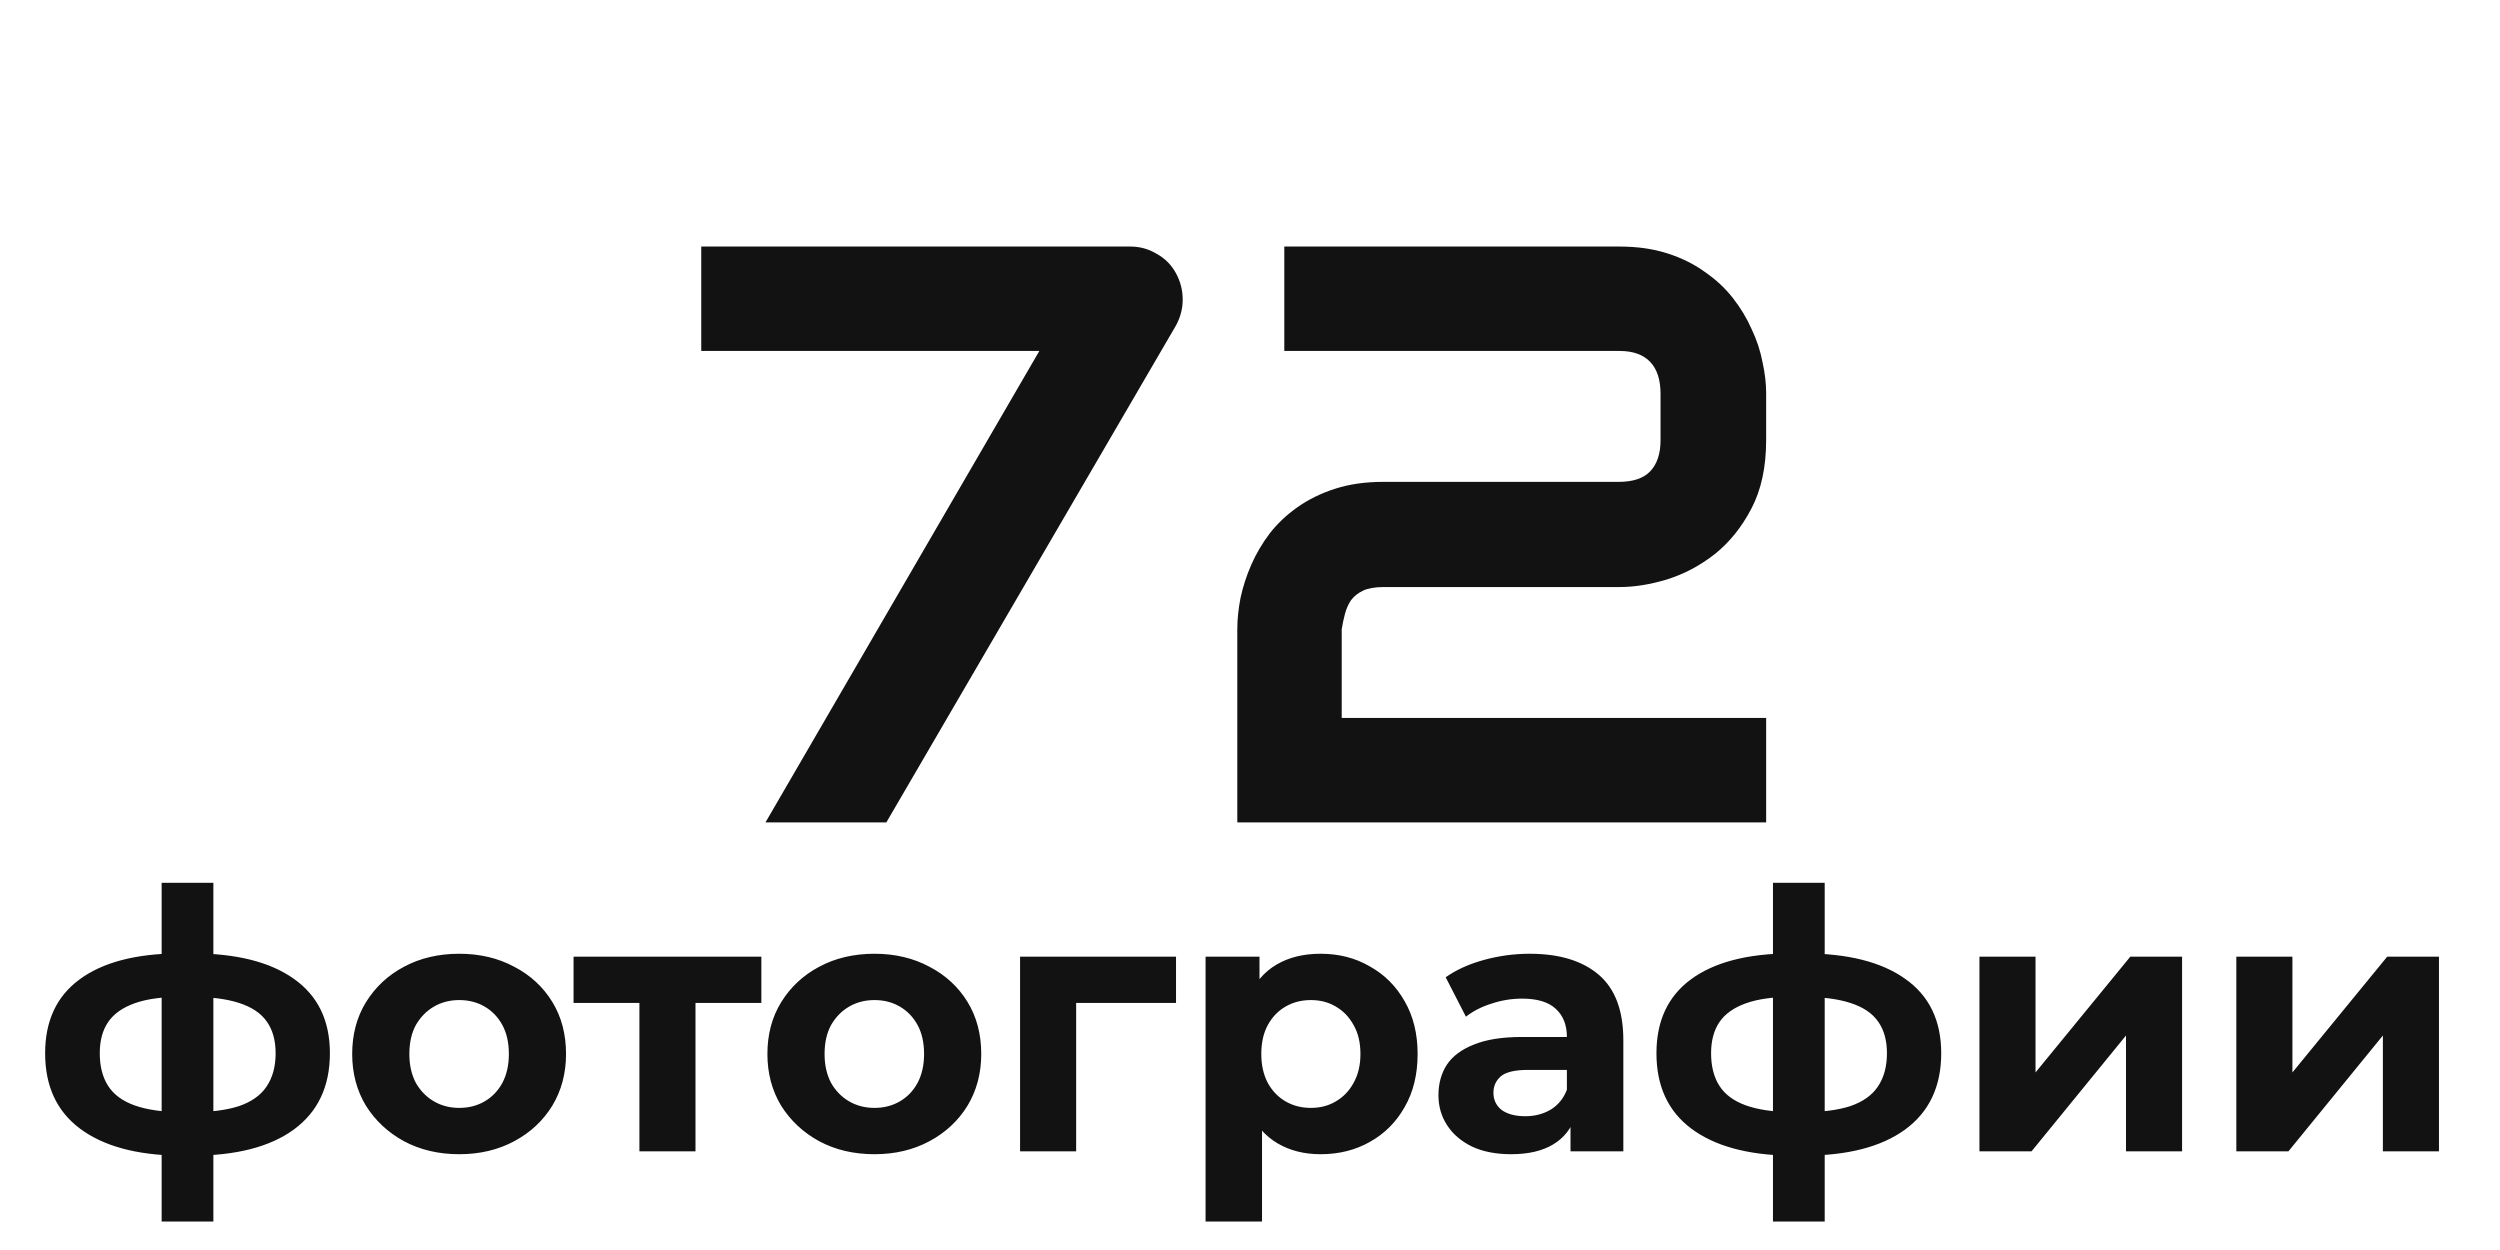
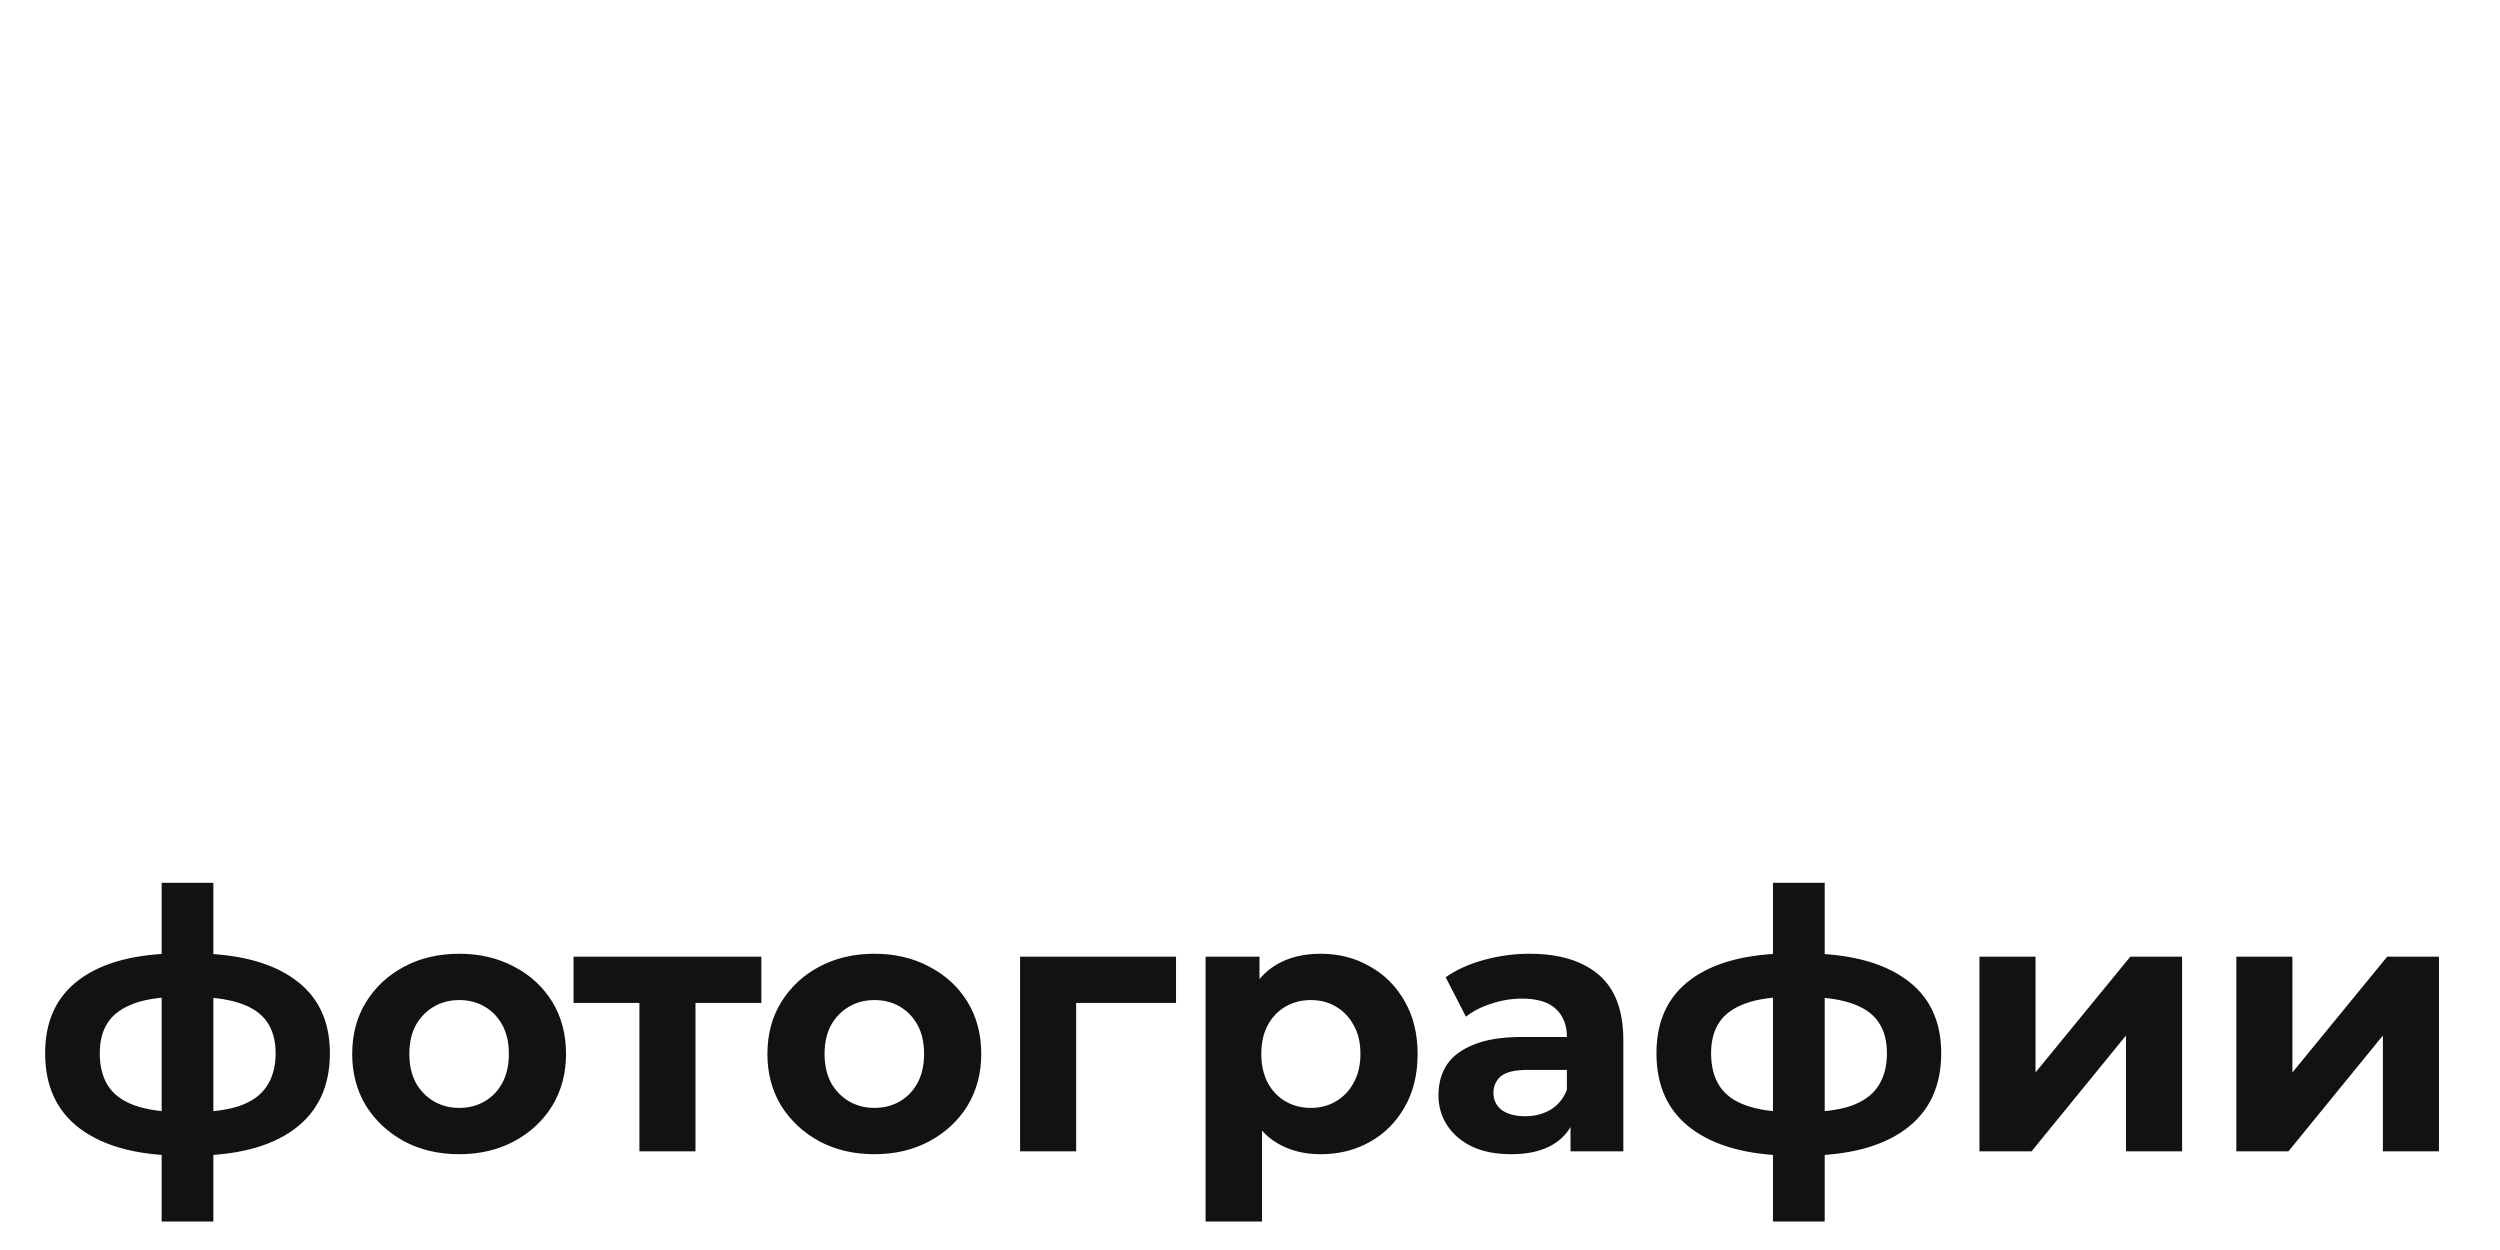
<svg xmlns="http://www.w3.org/2000/svg" width="152" height="76" viewBox="0 0 152 76" fill="none">
-   <path d="M71.493 16.602C71.77 17.106 71.908 17.643 71.908 18.213C71.908 18.766 71.77 19.295 71.493 19.8L53.891 50H46.542L63.192 21.338H42.636V14.99H68.734C69.304 14.99 69.833 15.137 70.321 15.43C70.826 15.706 71.216 16.097 71.493 16.602ZM107.382 50H75.228V38.257C75.228 37.655 75.294 37.02 75.424 36.352C75.57 35.669 75.79 34.993 76.083 34.326C76.376 33.659 76.75 33.024 77.206 32.422C77.678 31.82 78.24 31.291 78.891 30.835C79.558 30.363 80.323 29.989 81.186 29.712C82.048 29.435 83.025 29.297 84.115 29.297H98.422C99.284 29.297 99.919 29.085 100.326 28.662C100.749 28.223 100.961 27.588 100.961 26.758V23.95C100.961 23.088 100.749 22.436 100.326 21.997C99.903 21.558 99.284 21.338 98.471 21.338H78.085V14.99H98.471C99.545 14.99 100.513 15.129 101.376 15.405C102.239 15.682 102.995 16.056 103.646 16.528C104.314 16.984 104.883 17.513 105.355 18.115C105.827 18.717 106.21 19.352 106.503 20.02C106.812 20.671 107.032 21.338 107.162 22.021C107.309 22.689 107.382 23.315 107.382 23.901V26.758C107.382 28.402 107.081 29.793 106.479 30.933C105.893 32.056 105.152 32.975 104.257 33.691C103.362 34.391 102.393 34.904 101.352 35.23C100.326 35.539 99.366 35.693 98.471 35.693H84.115C83.594 35.693 83.179 35.767 82.87 35.913C82.561 36.06 82.317 36.255 82.138 36.499C81.975 36.743 81.853 37.02 81.772 37.329C81.69 37.638 81.625 37.948 81.576 38.257V43.652H107.382V50Z" fill="#131212" />
  <path d="M10.818 70.264C8.251 70.22 6.264 69.67 4.856 68.614C3.448 67.558 2.744 66.033 2.744 64.038C2.744 62.073 3.44 60.577 4.834 59.55C6.242 58.509 8.258 57.981 10.883 57.966C10.913 57.966 10.986 57.966 11.104 57.966C11.236 57.966 11.36 57.966 11.477 57.966C11.595 57.966 11.668 57.966 11.697 57.966C14.352 57.966 16.405 58.479 17.858 59.506C19.324 60.533 20.058 62.043 20.058 64.038C20.058 66.062 19.324 67.609 17.858 68.68C16.405 69.736 14.345 70.264 11.675 70.264C11.646 70.264 11.566 70.264 11.434 70.264C11.302 70.264 11.177 70.264 11.059 70.264C10.942 70.264 10.861 70.264 10.818 70.264ZM11.037 67.624C11.082 67.624 11.169 67.624 11.302 67.624C11.434 67.624 11.521 67.624 11.566 67.624C12.783 67.624 13.773 67.499 14.536 67.25C15.298 66.986 15.855 66.59 16.207 66.062C16.574 65.519 16.758 64.845 16.758 64.038C16.758 63.261 16.581 62.623 16.23 62.124C15.877 61.611 15.313 61.229 14.536 60.98C13.773 60.731 12.783 60.606 11.566 60.606C11.521 60.606 11.434 60.606 11.302 60.606C11.169 60.606 11.082 60.606 11.037 60.606C9.864 60.606 8.911 60.738 8.178 61.002C7.444 61.266 6.909 61.647 6.572 62.146C6.234 62.645 6.066 63.275 6.066 64.038C6.066 64.83 6.234 65.49 6.572 66.018C6.909 66.546 7.444 66.942 8.178 67.206C8.911 67.47 9.864 67.609 11.037 67.624ZM9.828 74.268V53.676H12.973V74.268H9.828ZM27.925 70.176C26.664 70.176 25.542 69.912 24.559 69.384C23.591 68.856 22.821 68.137 22.249 67.228C21.692 66.304 21.413 65.255 21.413 64.082C21.413 62.894 21.692 61.845 22.249 60.936C22.821 60.012 23.591 59.293 24.559 58.78C25.542 58.252 26.664 57.988 27.925 57.988C29.172 57.988 30.287 58.252 31.269 58.78C32.252 59.293 33.022 60.005 33.579 60.914C34.137 61.823 34.415 62.879 34.415 64.082C34.415 65.255 34.137 66.304 33.579 67.228C33.022 68.137 32.252 68.856 31.269 69.384C30.287 69.912 29.172 70.176 27.925 70.176ZM27.925 67.36C28.497 67.36 29.011 67.228 29.465 66.964C29.92 66.7 30.279 66.326 30.543 65.842C30.807 65.343 30.939 64.757 30.939 64.082C30.939 63.393 30.807 62.806 30.543 62.322C30.279 61.838 29.92 61.464 29.465 61.2C29.011 60.936 28.497 60.804 27.925 60.804C27.353 60.804 26.84 60.936 26.385 61.2C25.931 61.464 25.564 61.838 25.285 62.322C25.021 62.806 24.889 63.393 24.889 64.082C24.889 64.757 25.021 65.343 25.285 65.842C25.564 66.326 25.931 66.7 26.385 66.964C26.84 67.228 27.353 67.36 27.925 67.36ZM38.876 70V60.188L39.646 60.98H34.872V58.164H46.29V60.98H41.516L42.286 60.188V70H38.876ZM53.17 70.176C51.908 70.176 50.786 69.912 49.804 69.384C48.836 68.856 48.066 68.137 47.494 67.228C46.936 66.304 46.658 65.255 46.658 64.082C46.658 62.894 46.936 61.845 47.494 60.936C48.066 60.012 48.836 59.293 49.804 58.78C50.786 58.252 51.908 57.988 53.17 57.988C54.416 57.988 55.531 58.252 56.514 58.78C57.496 59.293 58.266 60.005 58.824 60.914C59.381 61.823 59.66 62.879 59.66 64.082C59.66 65.255 59.381 66.304 58.824 67.228C58.266 68.137 57.496 68.856 56.514 69.384C55.531 69.912 54.416 70.176 53.17 70.176ZM53.17 67.36C53.742 67.36 54.255 67.228 54.71 66.964C55.164 66.7 55.524 66.326 55.788 65.842C56.052 65.343 56.184 64.757 56.184 64.082C56.184 63.393 56.052 62.806 55.788 62.322C55.524 61.838 55.164 61.464 54.71 61.2C54.255 60.936 53.742 60.804 53.17 60.804C52.598 60.804 52.084 60.936 51.63 61.2C51.175 61.464 50.808 61.838 50.53 62.322C50.266 62.806 50.134 63.393 50.134 64.082C50.134 64.757 50.266 65.343 50.53 65.842C50.808 66.326 51.175 66.7 51.63 66.964C52.084 67.228 52.598 67.36 53.17 67.36ZM62.02 70V58.164H71.502V60.98H64.66L65.43 60.232V70H62.02ZM80.295 70.176C79.298 70.176 78.425 69.956 77.677 69.516C76.929 69.076 76.342 68.409 75.917 67.514C75.506 66.605 75.301 65.461 75.301 64.082C75.301 62.689 75.499 61.545 75.895 60.65C76.291 59.755 76.863 59.088 77.611 58.648C78.359 58.208 79.254 57.988 80.295 57.988C81.41 57.988 82.407 58.245 83.287 58.758C84.182 59.257 84.886 59.961 85.399 60.87C85.927 61.779 86.191 62.85 86.191 64.082C86.191 65.329 85.927 66.407 85.399 67.316C84.886 68.225 84.182 68.929 83.287 69.428C82.407 69.927 81.41 70.176 80.295 70.176ZM73.299 74.268V58.164H76.577V60.584L76.511 64.104L76.731 67.602V74.268H73.299ZM79.701 67.36C80.273 67.36 80.779 67.228 81.219 66.964C81.674 66.7 82.033 66.326 82.297 65.842C82.576 65.343 82.715 64.757 82.715 64.082C82.715 63.393 82.576 62.806 82.297 62.322C82.033 61.838 81.674 61.464 81.219 61.2C80.779 60.936 80.273 60.804 79.701 60.804C79.129 60.804 78.616 60.936 78.161 61.2C77.706 61.464 77.347 61.838 77.083 62.322C76.819 62.806 76.687 63.393 76.687 64.082C76.687 64.757 76.819 65.343 77.083 65.842C77.347 66.326 77.706 66.7 78.161 66.964C78.616 67.228 79.129 67.36 79.701 67.36ZM95.487 70V67.69L95.267 67.184V63.048C95.267 62.315 95.04 61.743 94.585 61.332C94.145 60.921 93.463 60.716 92.539 60.716C91.908 60.716 91.285 60.819 90.669 61.024C90.068 61.215 89.554 61.479 89.129 61.816L87.897 59.418C88.542 58.963 89.32 58.611 90.229 58.362C91.138 58.113 92.062 57.988 93.001 57.988C94.805 57.988 96.206 58.413 97.203 59.264C98.2 60.115 98.699 61.442 98.699 63.246V70H95.487ZM91.879 70.176C90.955 70.176 90.163 70.022 89.503 69.714C88.843 69.391 88.337 68.959 87.985 68.416C87.633 67.873 87.457 67.265 87.457 66.59C87.457 65.886 87.626 65.27 87.963 64.742C88.315 64.214 88.865 63.803 89.613 63.51C90.361 63.202 91.336 63.048 92.539 63.048H95.685V65.05H92.913C92.106 65.05 91.549 65.182 91.241 65.446C90.948 65.71 90.801 66.04 90.801 66.436C90.801 66.876 90.97 67.228 91.307 67.492C91.659 67.741 92.136 67.866 92.737 67.866C93.309 67.866 93.822 67.734 94.277 67.47C94.732 67.191 95.062 66.788 95.267 66.26L95.795 67.844C95.546 68.607 95.091 69.186 94.431 69.582C93.771 69.978 92.92 70.176 91.879 70.176ZM108.786 70.264C106.22 70.22 104.232 69.67 102.824 68.614C101.416 67.558 100.712 66.033 100.712 64.038C100.712 62.073 101.409 60.577 102.802 59.55C104.21 58.509 106.227 57.981 108.852 57.966C108.882 57.966 108.955 57.966 109.072 57.966C109.204 57.966 109.329 57.966 109.446 57.966C109.564 57.966 109.637 57.966 109.666 57.966C112.321 57.966 114.374 58.479 115.826 59.506C117.293 60.533 118.026 62.043 118.026 64.038C118.026 66.062 117.293 67.609 115.826 68.68C114.374 69.736 112.314 70.264 109.644 70.264C109.615 70.264 109.534 70.264 109.402 70.264C109.27 70.264 109.146 70.264 109.028 70.264C108.911 70.264 108.83 70.264 108.786 70.264ZM109.006 67.624C109.05 67.624 109.138 67.624 109.27 67.624C109.402 67.624 109.49 67.624 109.534 67.624C110.752 67.624 111.742 67.499 112.504 67.25C113.267 66.986 113.824 66.59 114.176 66.062C114.543 65.519 114.726 64.845 114.726 64.038C114.726 63.261 114.55 62.623 114.198 62.124C113.846 61.611 113.282 61.229 112.504 60.98C111.742 60.731 110.752 60.606 109.534 60.606C109.49 60.606 109.402 60.606 109.27 60.606C109.138 60.606 109.05 60.606 109.006 60.606C107.833 60.606 106.88 60.738 106.146 61.002C105.413 61.266 104.878 61.647 104.54 62.146C104.203 62.645 104.034 63.275 104.034 64.038C104.034 64.83 104.203 65.49 104.54 66.018C104.878 66.546 105.413 66.942 106.146 67.206C106.88 67.47 107.833 67.609 109.006 67.624ZM107.796 74.268V53.676H110.942V74.268H107.796ZM120.35 70V58.164H123.76V65.204L129.524 58.164H132.67V70H129.26V62.96L123.518 70H120.35ZM135.969 70V58.164H139.379V65.204L145.143 58.164H148.289V70H144.879V62.96L139.137 70H135.969Z" fill="#131212" />
</svg>